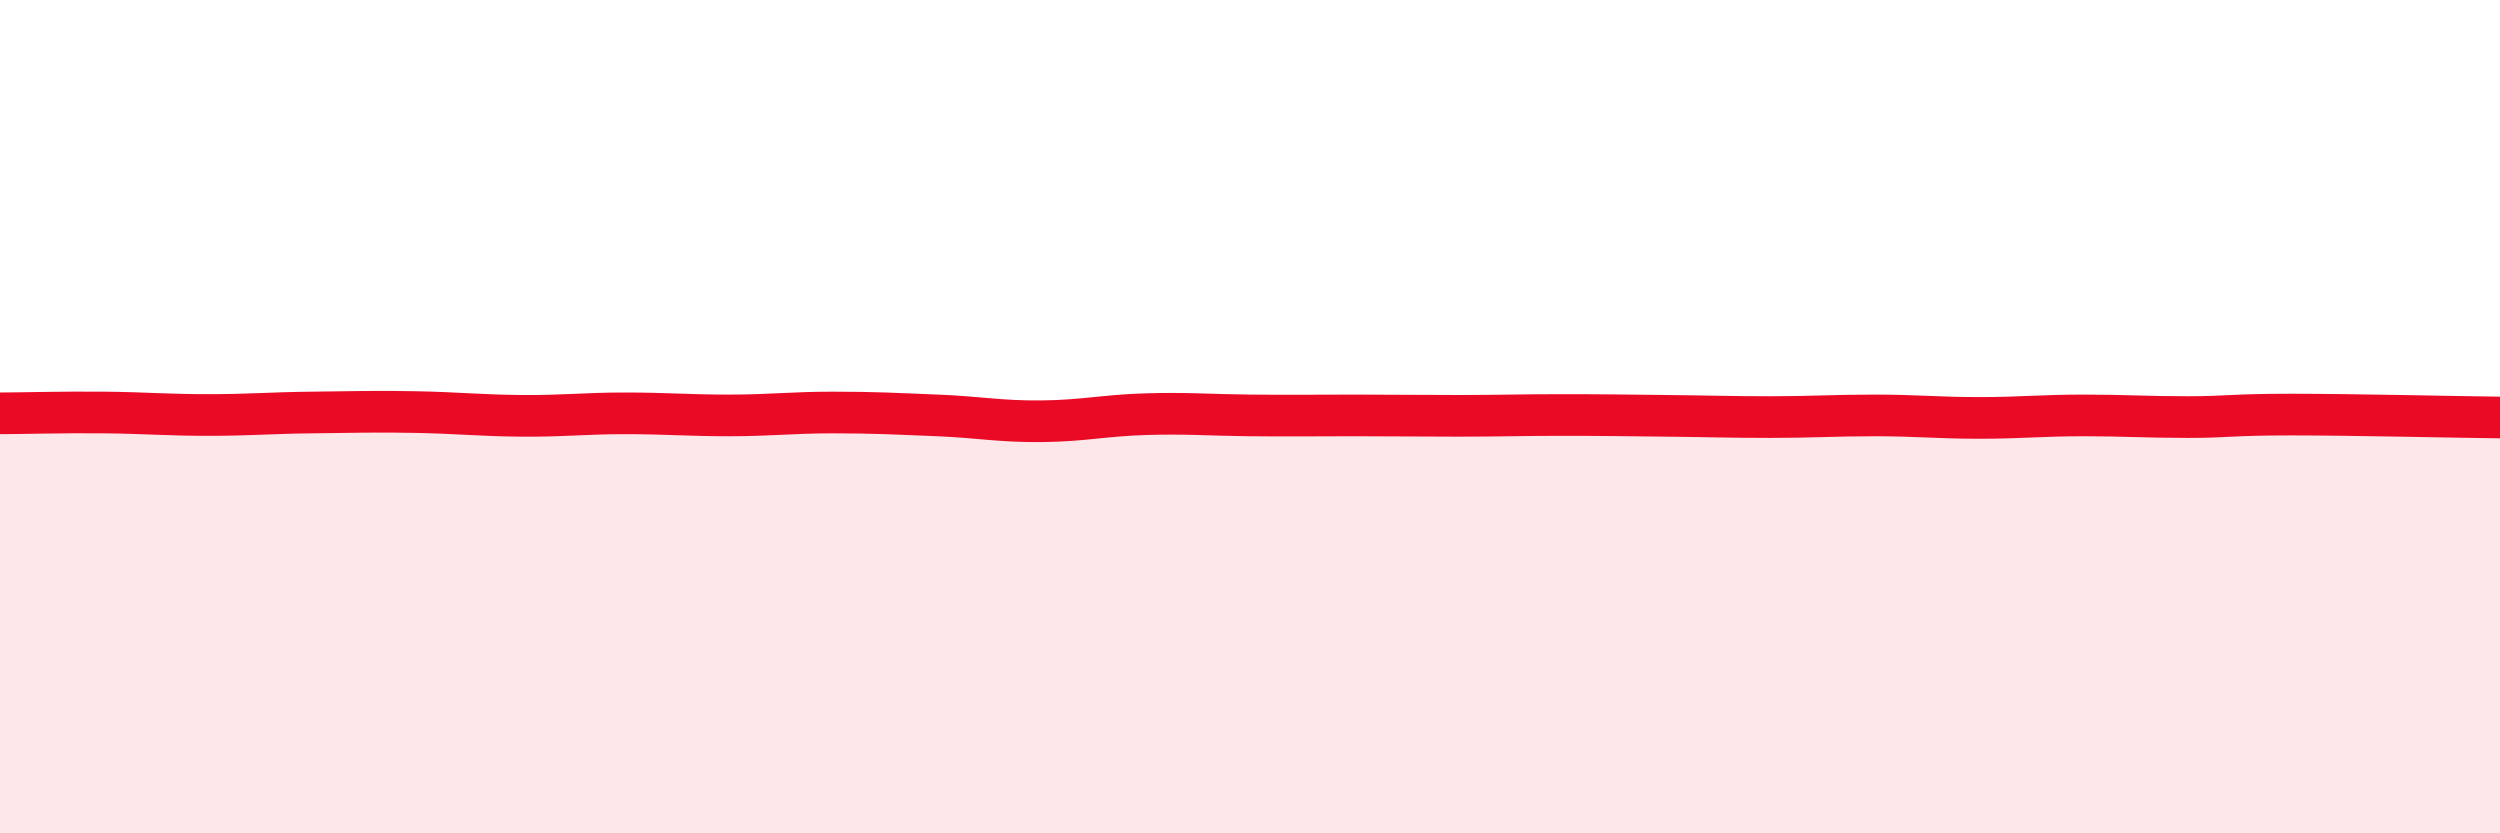
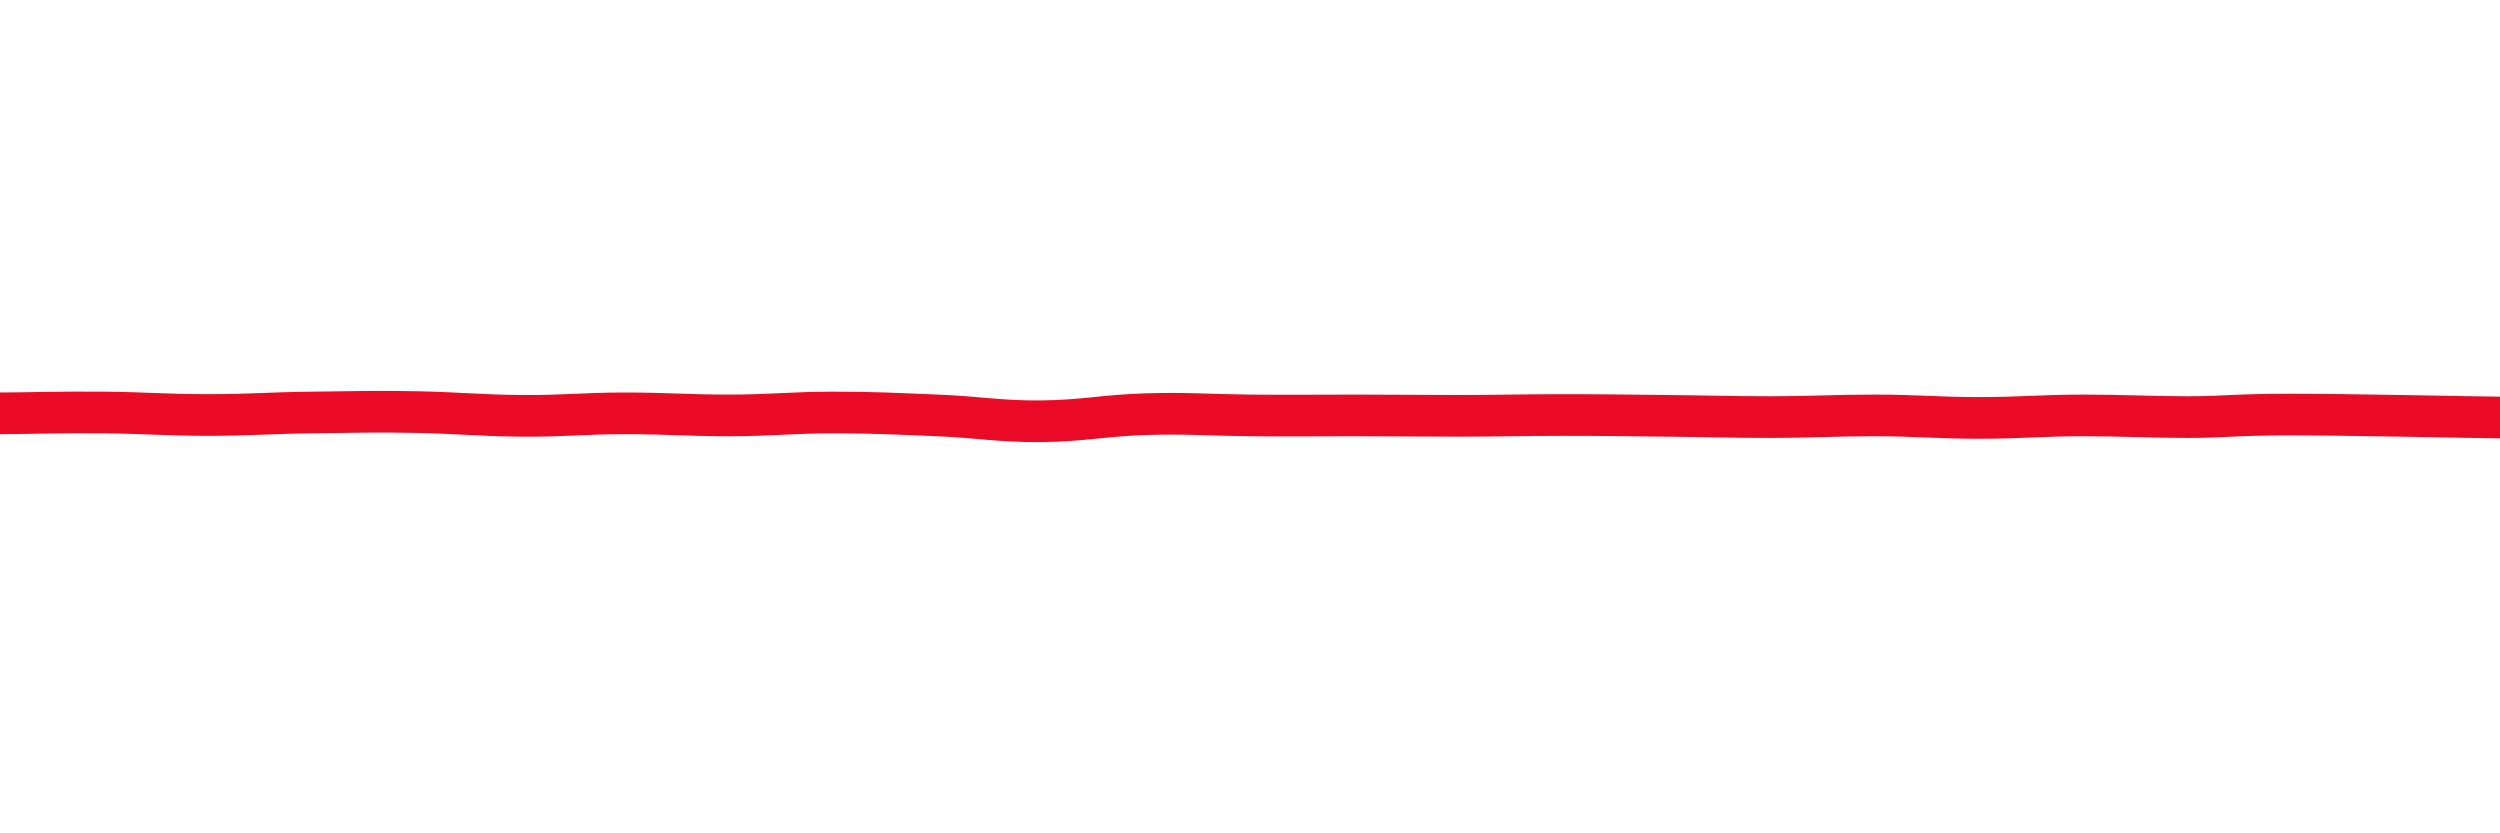
<svg xmlns="http://www.w3.org/2000/svg" width="60" height="20" viewBox="0 0 60 20">
-   <path d="M 0,9.92 C 0.5,9.92 1.5,9.89 2.5,9.9 C 3.5,9.91 4,9.96 5,9.96 C 6,9.96 6.5,9.91 7.5,9.9 C 8.5,9.89 9,9.87 10,9.89 C 11,9.91 11.5,9.97 12.5,9.98 C 13.5,9.99 14,9.92 15,9.92 C 16,9.92 16.5,9.97 17.5,9.97 C 18.5,9.97 19,9.9 20,9.9 C 21,9.9 21.5,9.93 22.5,9.97 C 23.5,10.01 24,10.12 25,10.11 C 26,10.1 26.5,9.97 27.5,9.94 C 28.5,9.91 29,9.96 30,9.97 C 31,9.98 31.5,9.97 32.5,9.97 C 33.5,9.97 34,9.98 35,9.98 C 36,9.98 36.5,9.96 37.5,9.96 C 38.5,9.96 39,9.97 40,9.98 C 41,9.99 41.5,10.01 42.5,10.01 C 43.5,10.01 44,9.97 45,9.97 C 46,9.97 46.5,10.03 47.5,10.03 C 48.5,10.03 49,9.97 50,9.97 C 51,9.97 51.5,10.01 52.5,10.01 C 53.5,10.01 53.5,9.95 55,9.95 C 56.5,9.95 59,10.01 60,10.02L60 20L0 20Z" fill="#EB0A25" opacity="0.1" stroke-linecap="round" stroke-linejoin="round" />
  <path d="M 0,9.92 C 0.5,9.92 1.5,9.89 2.5,9.9 C 3.5,9.91 4,9.96 5,9.96 C 6,9.96 6.5,9.91 7.5,9.9 C 8.5,9.89 9,9.87 10,9.89 C 11,9.91 11.5,9.97 12.5,9.98 C 13.5,9.99 14,9.92 15,9.92 C 16,9.92 16.5,9.97 17.5,9.97 C 18.5,9.97 19,9.9 20,9.9 C 21,9.9 21.5,9.93 22.5,9.97 C 23.5,10.01 24,10.12 25,10.11 C 26,10.1 26.5,9.97 27.5,9.94 C 28.5,9.91 29,9.96 30,9.97 C 31,9.98 31.5,9.97 32.5,9.97 C 33.5,9.97 34,9.98 35,9.98 C 36,9.98 36.5,9.96 37.5,9.96 C 38.5,9.96 39,9.97 40,9.98 C 41,9.99 41.5,10.01 42.5,10.01 C 43.5,10.01 44,9.97 45,9.97 C 46,9.97 46.5,10.03 47.5,10.03 C 48.5,10.03 49,9.97 50,9.97 C 51,9.97 51.5,10.01 52.5,10.01 C 53.5,10.01 53.5,9.95 55,9.95 C 56.5,9.95 59,10.01 60,10.02" stroke="#EB0A25" stroke-width="1" fill="none" stroke-linecap="round" stroke-linejoin="round" />
</svg>